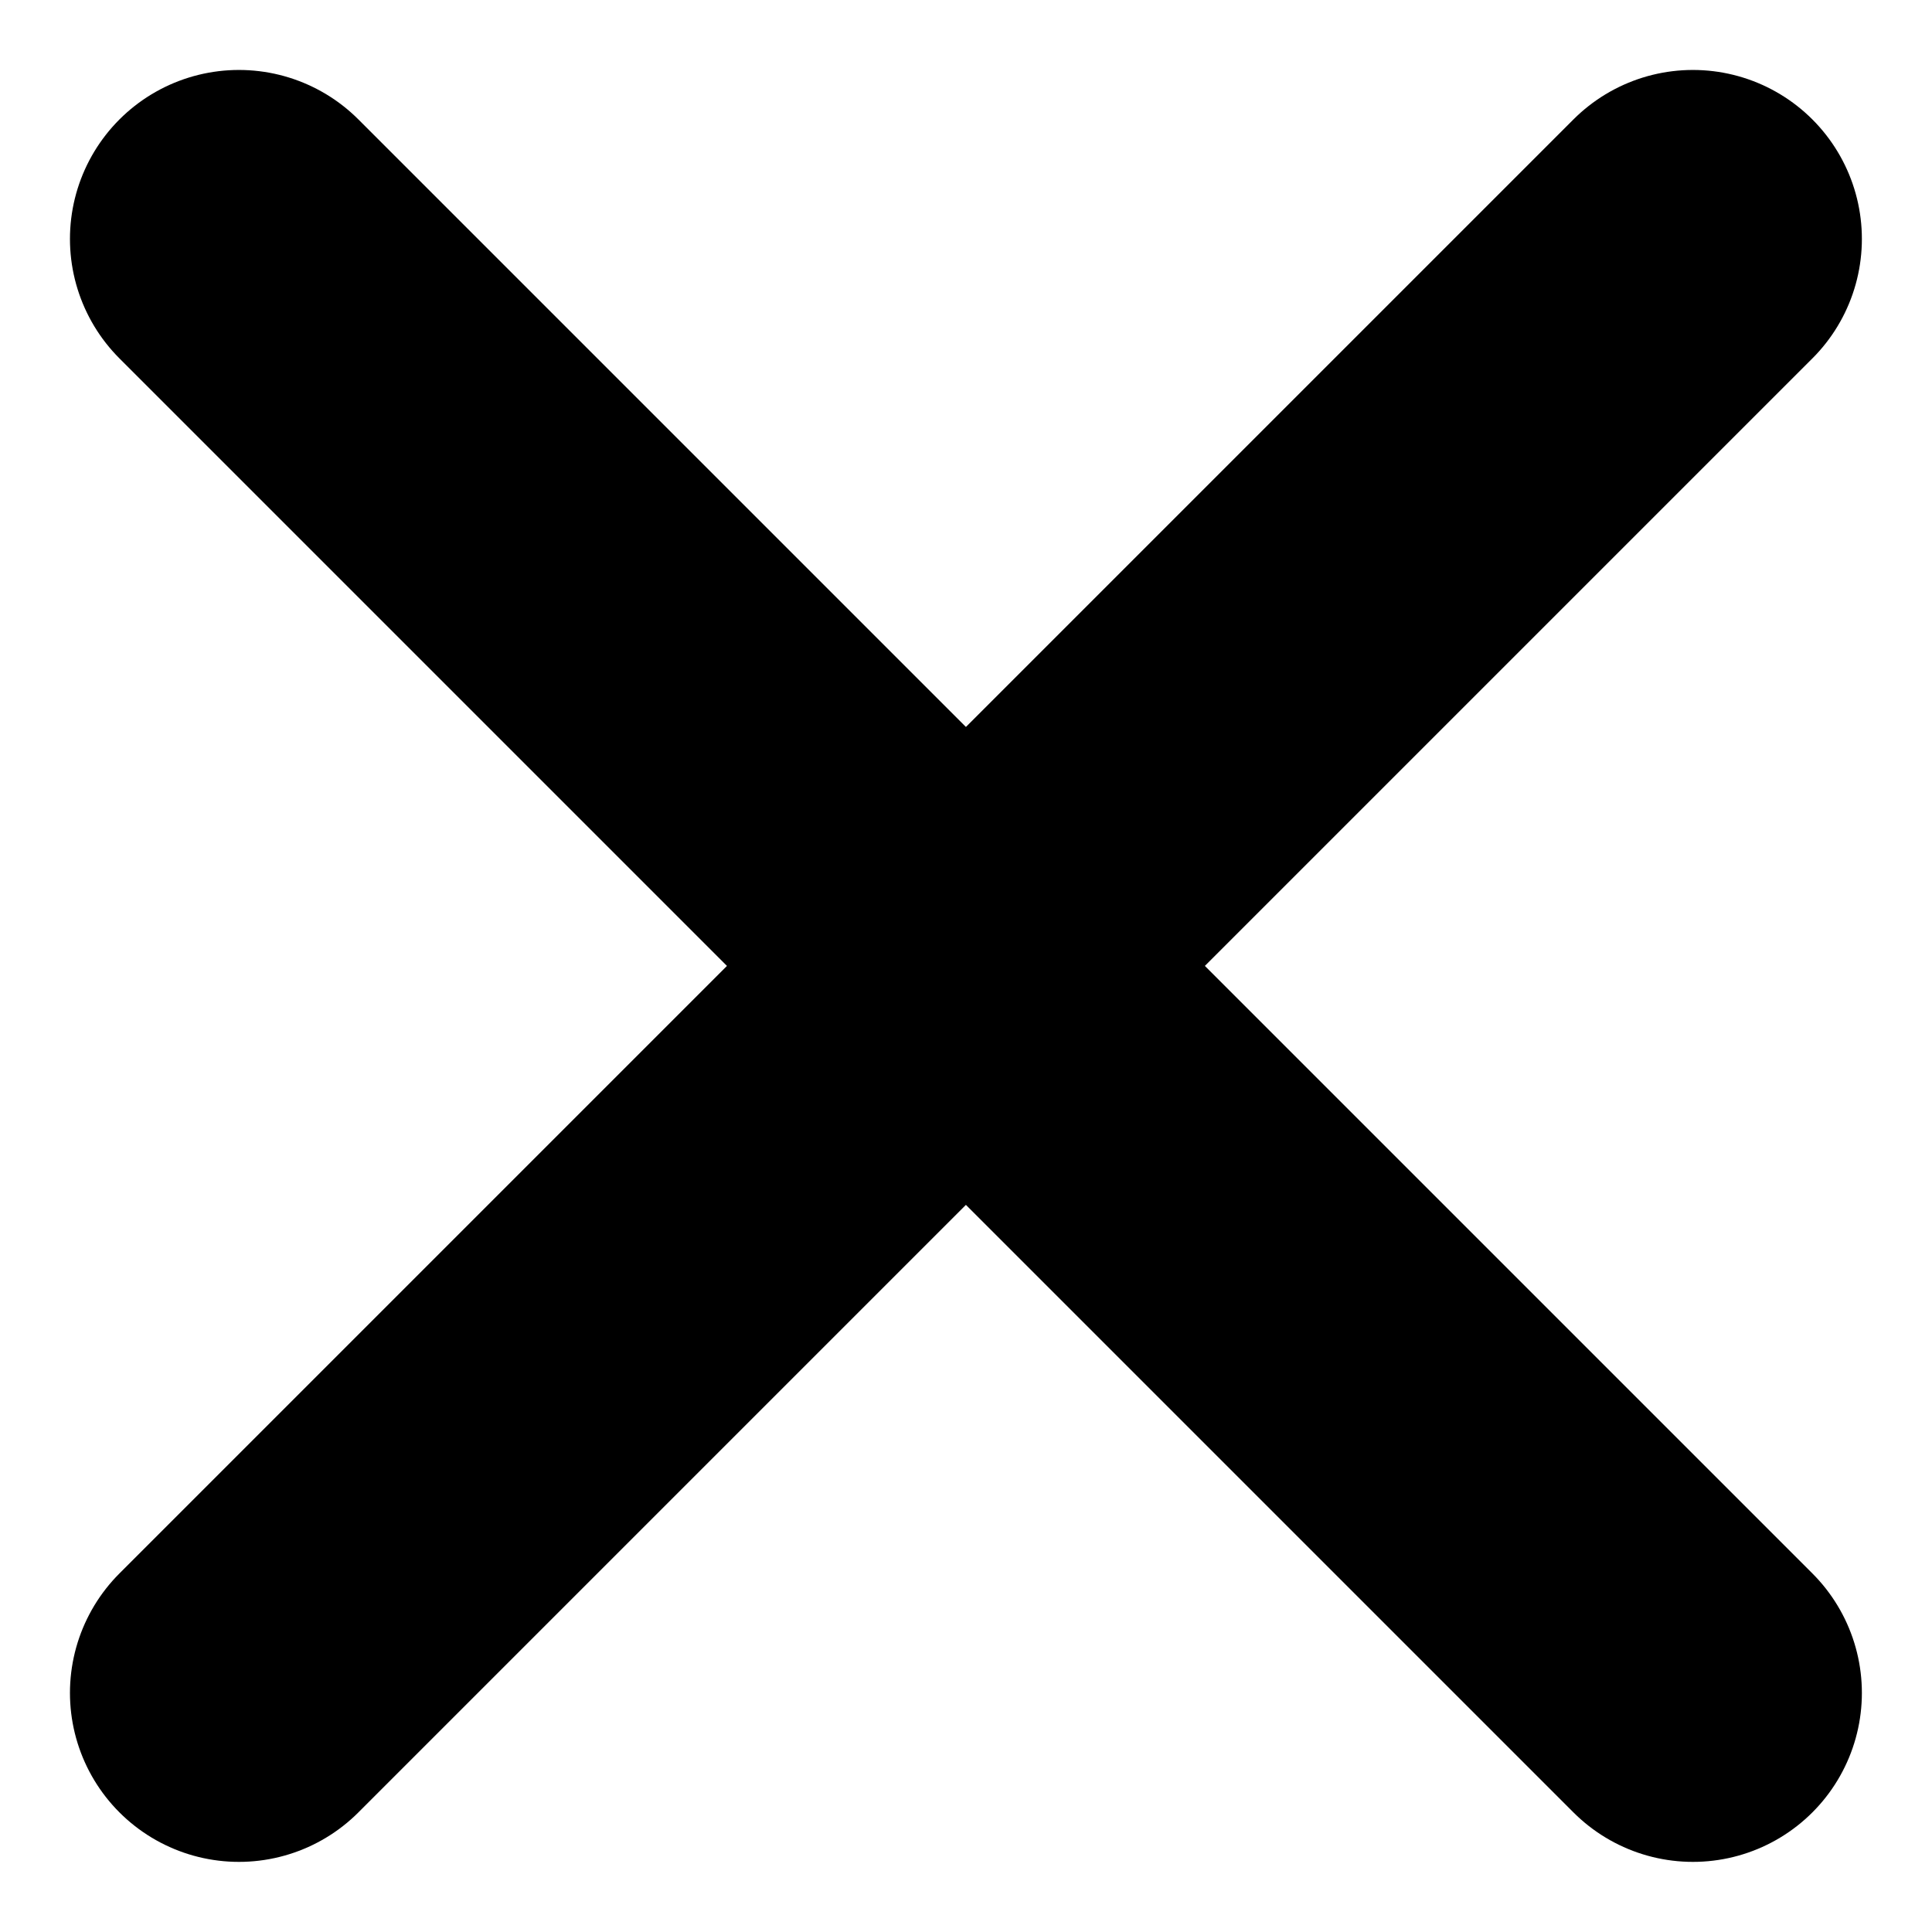
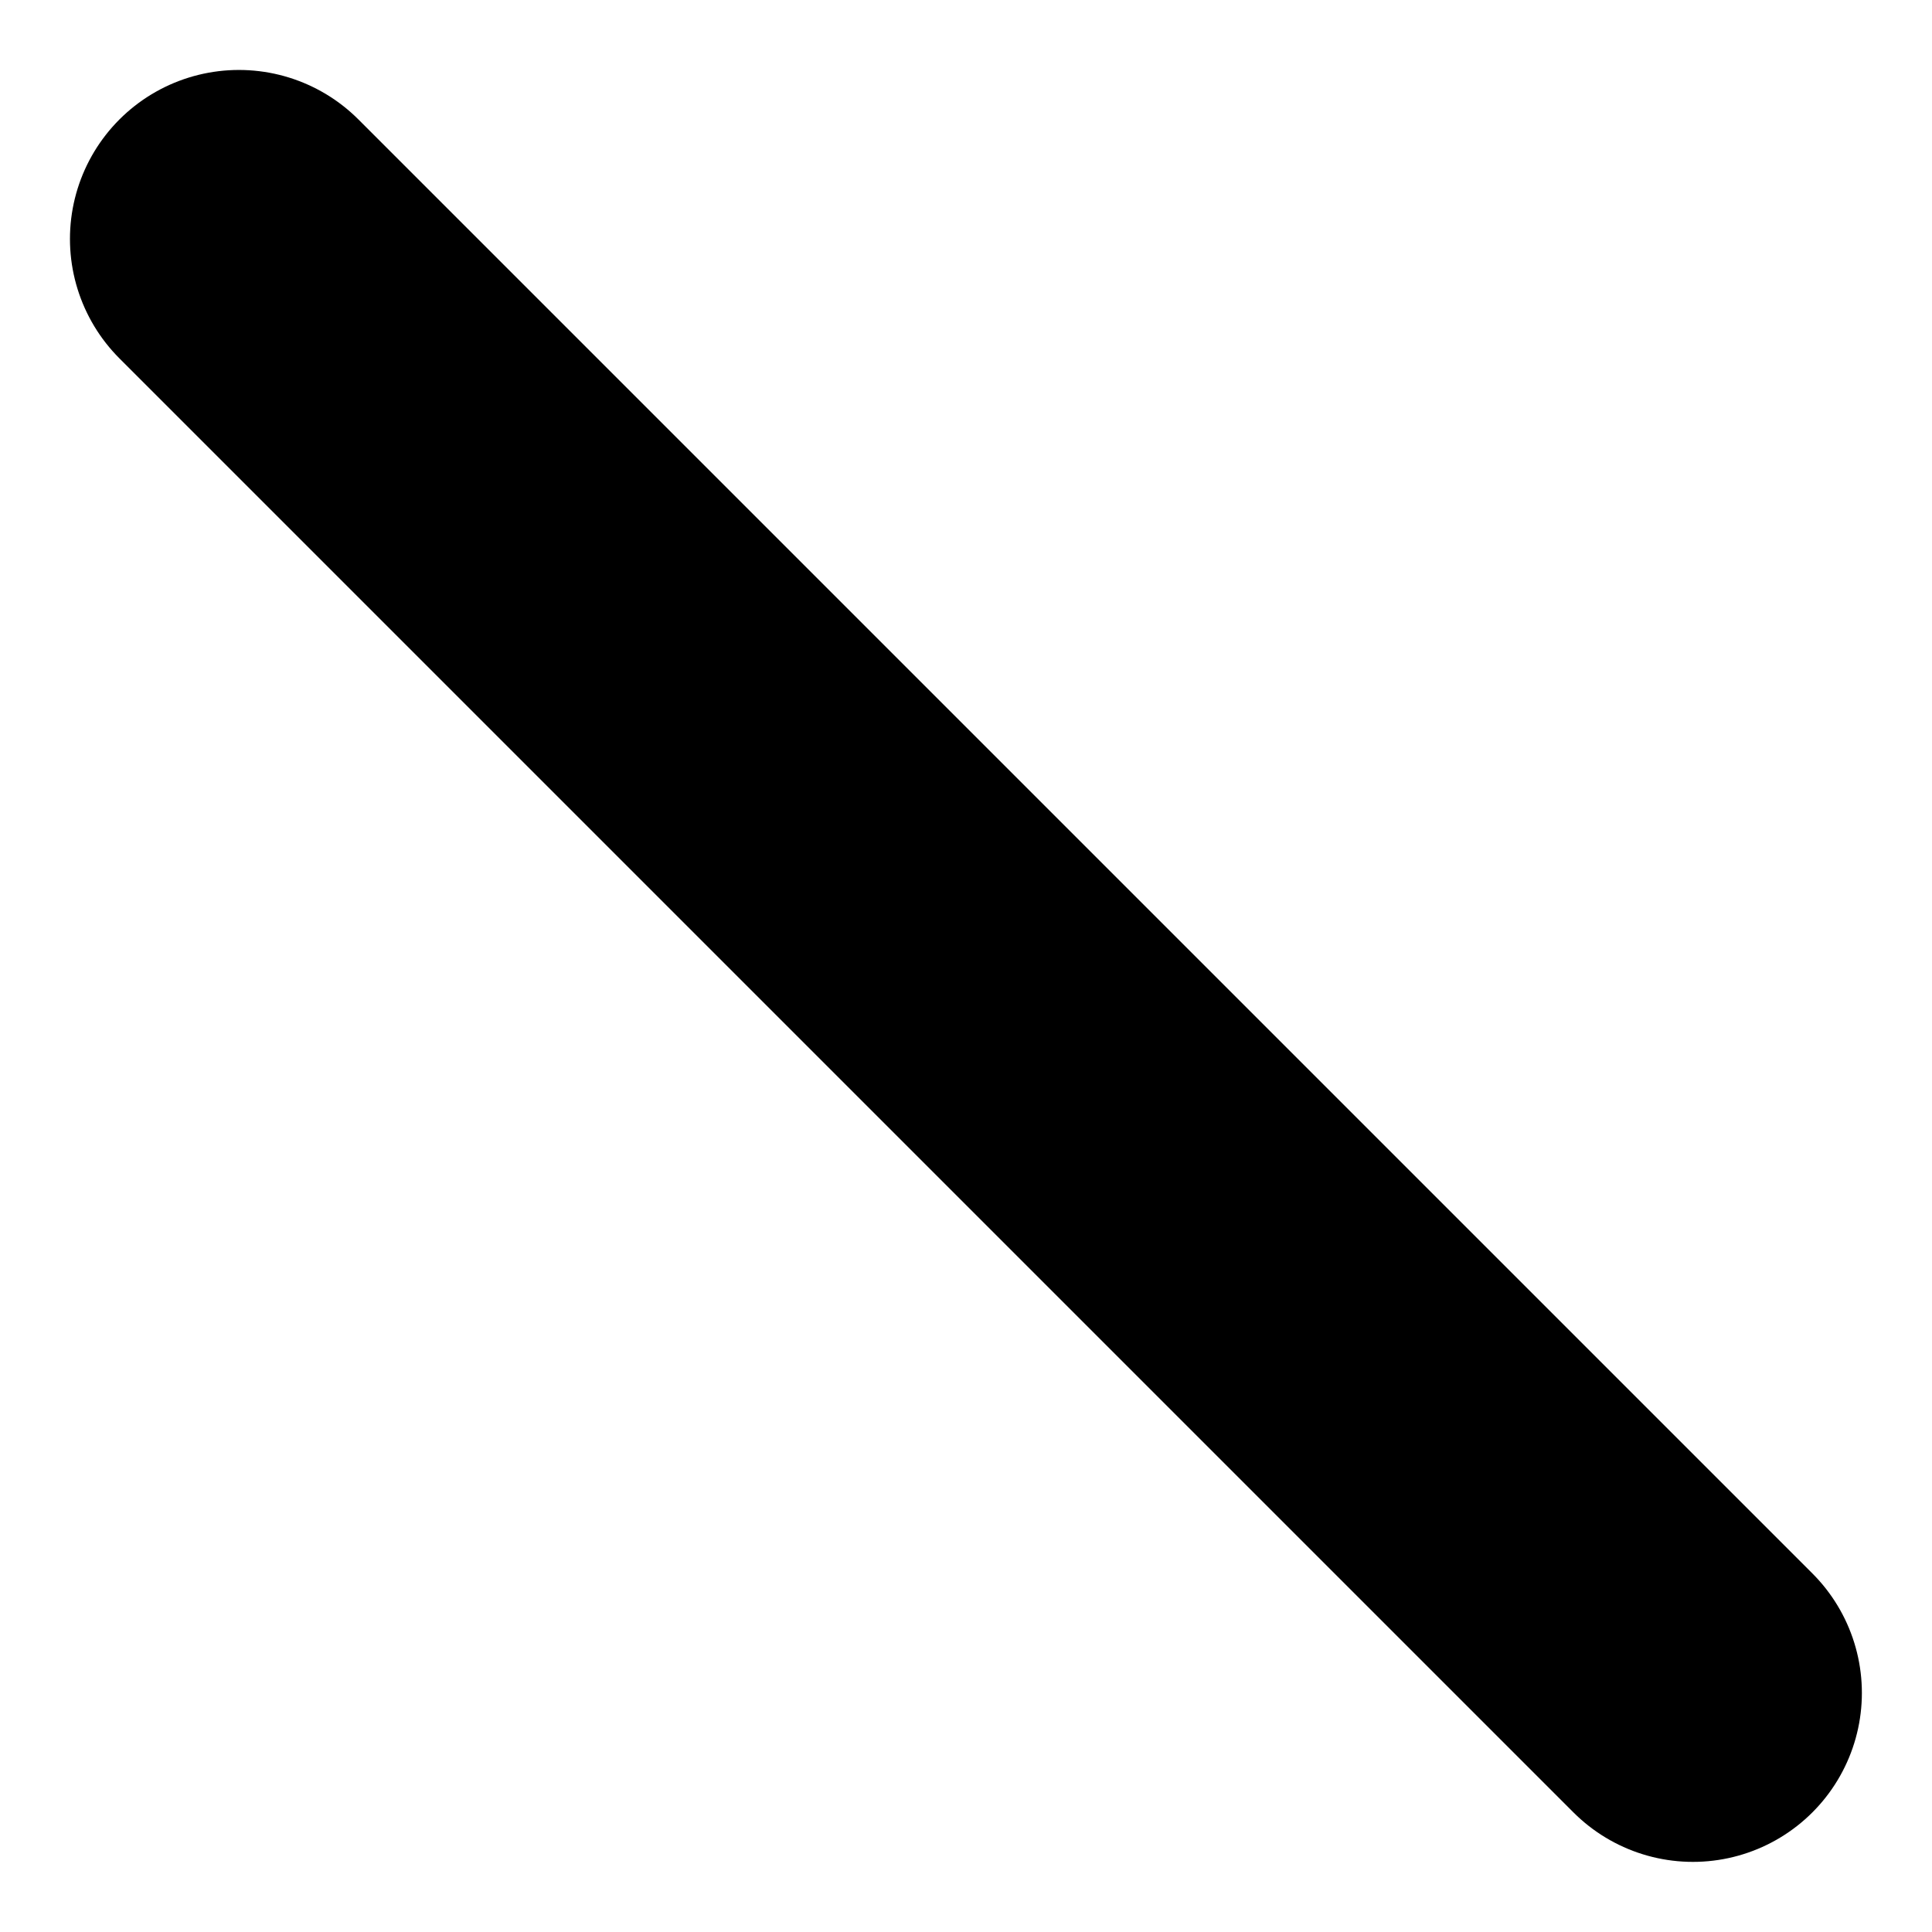
<svg xmlns="http://www.w3.org/2000/svg" width="11.434" height="11.434" viewBox="0 0 11.434 11.434">
  <g id="Group_3415" data-name="Group 3415" transform="translate(1.414 1.414)">
    <line id="Line_60" data-name="Line 60" x2="8.605" y2="8.605" fill="none" stroke="#000" stroke-linecap="round" stroke-width="2" />
-     <line id="Line_61" data-name="Line 61" x1="8.605" y2="8.605" fill="none" stroke="#000" stroke-linecap="round" stroke-width="2" />
  </g>
</svg>